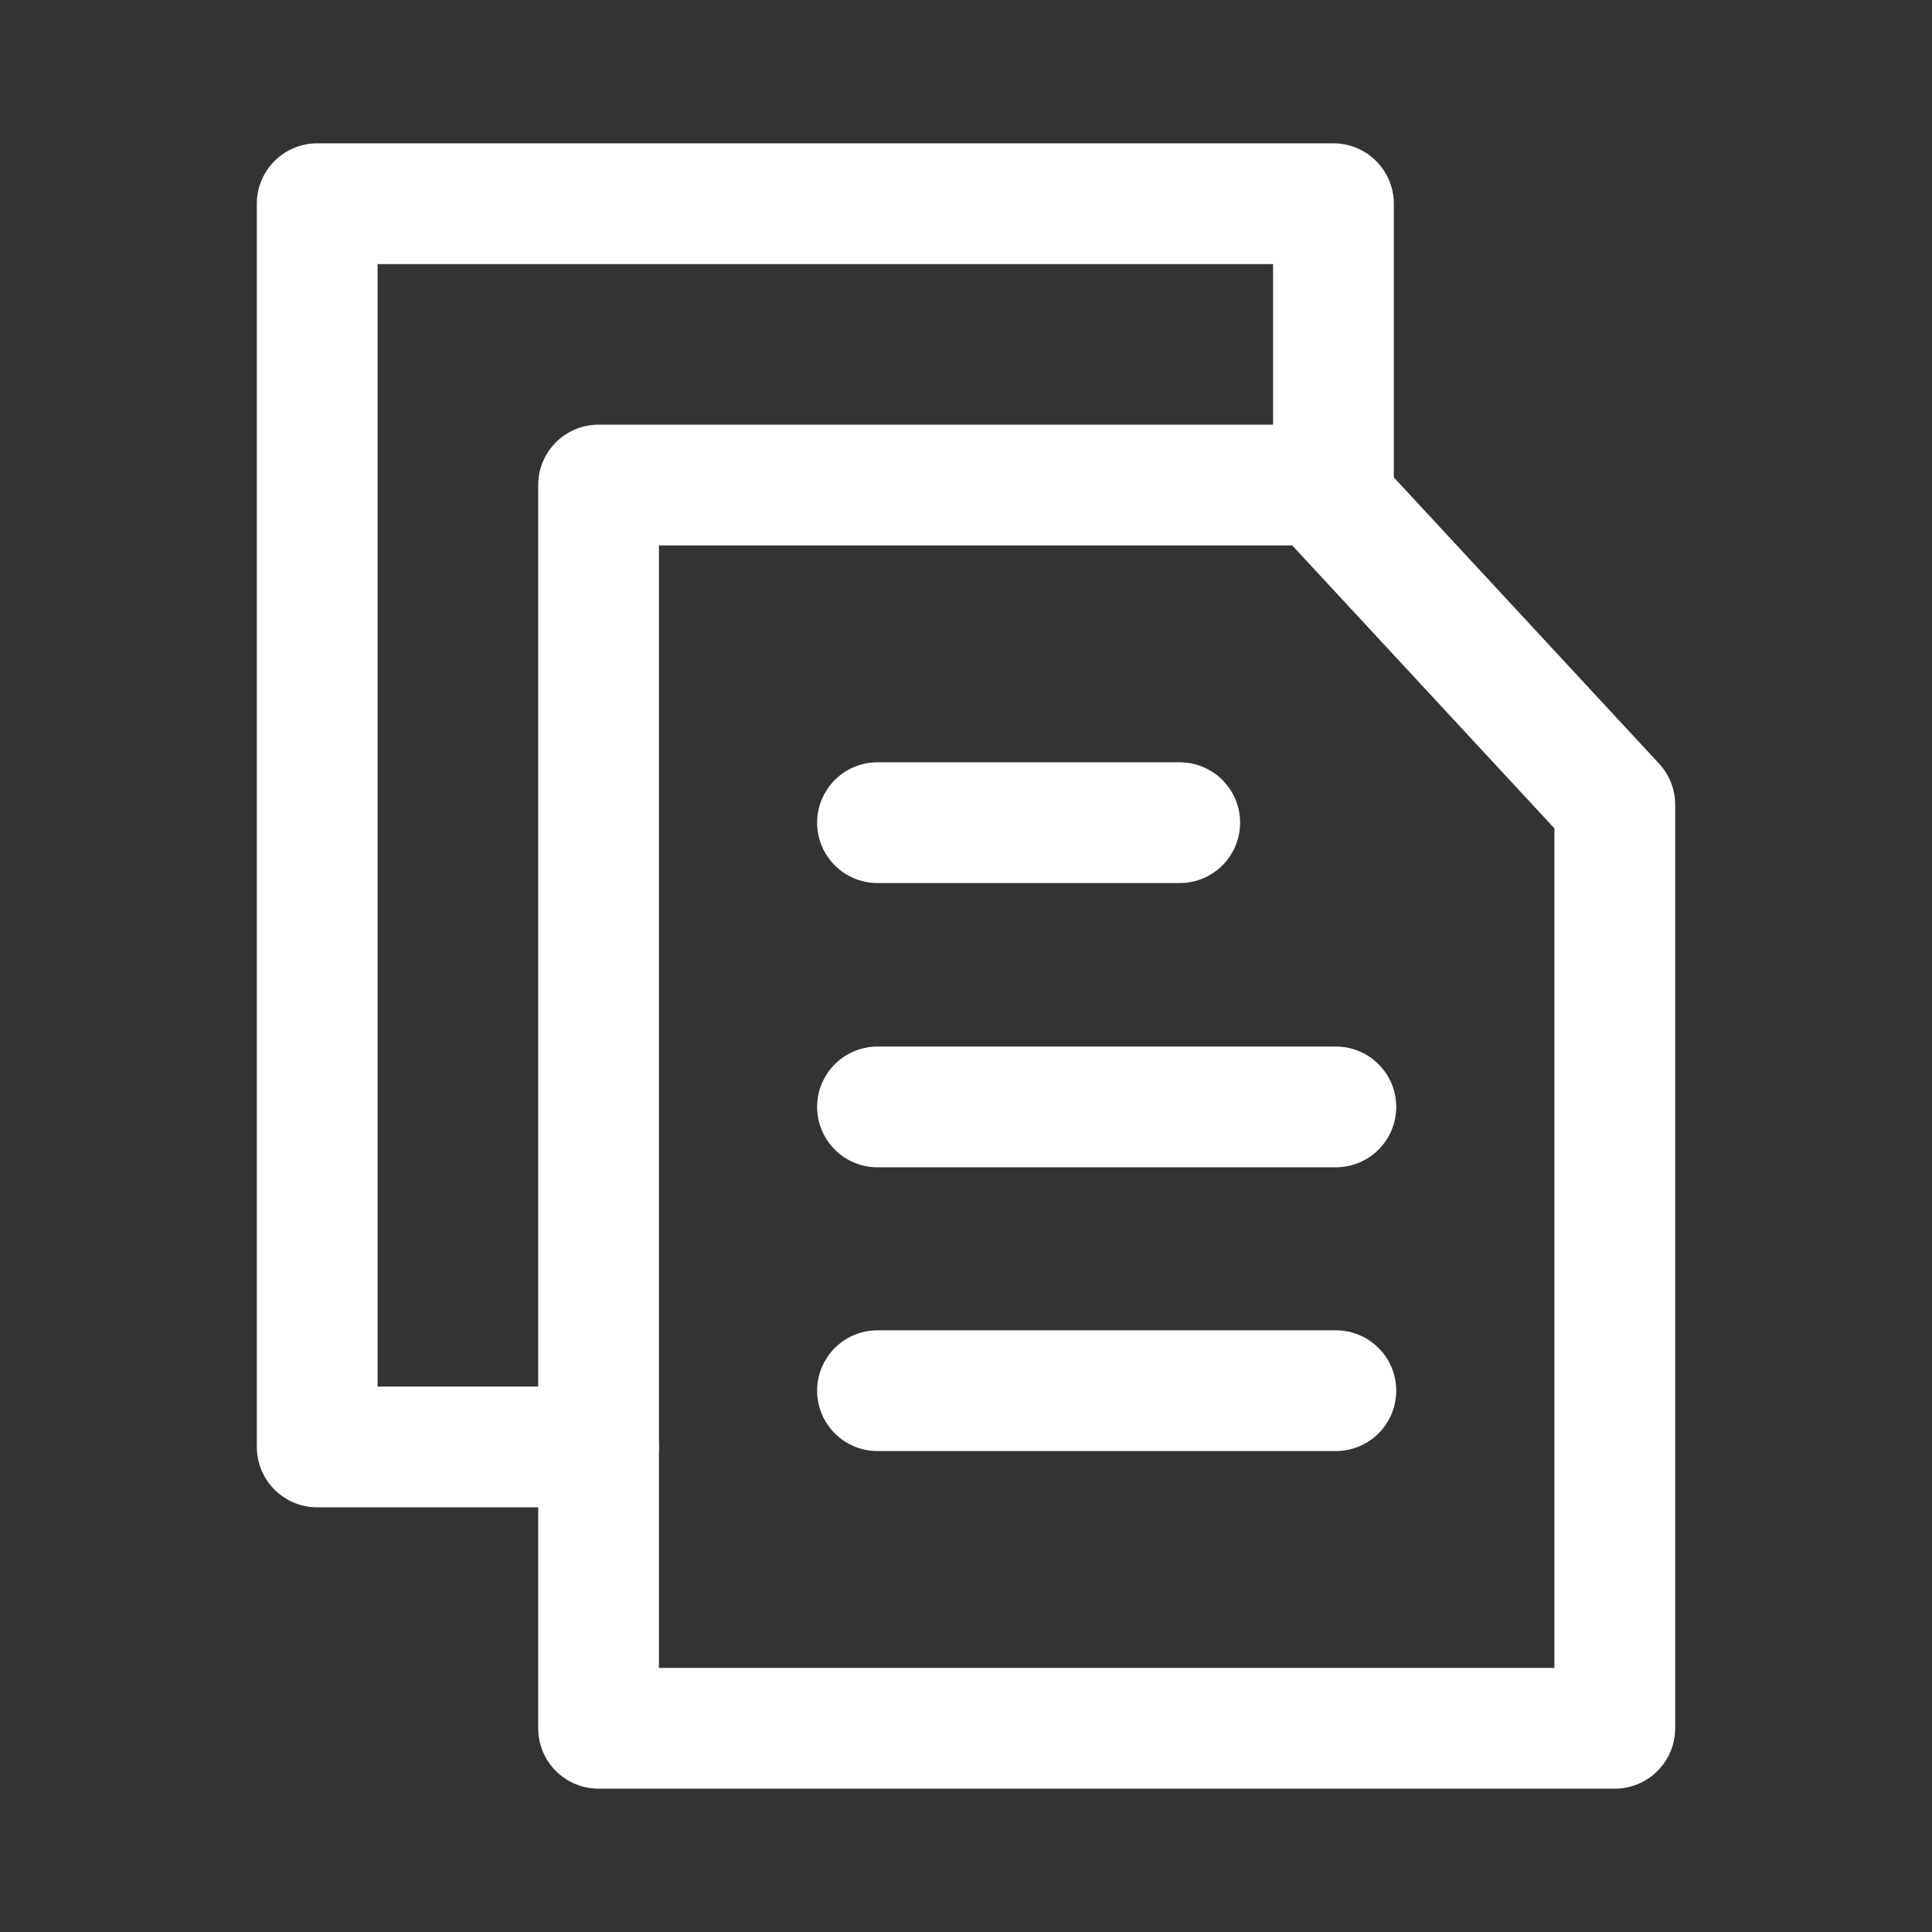
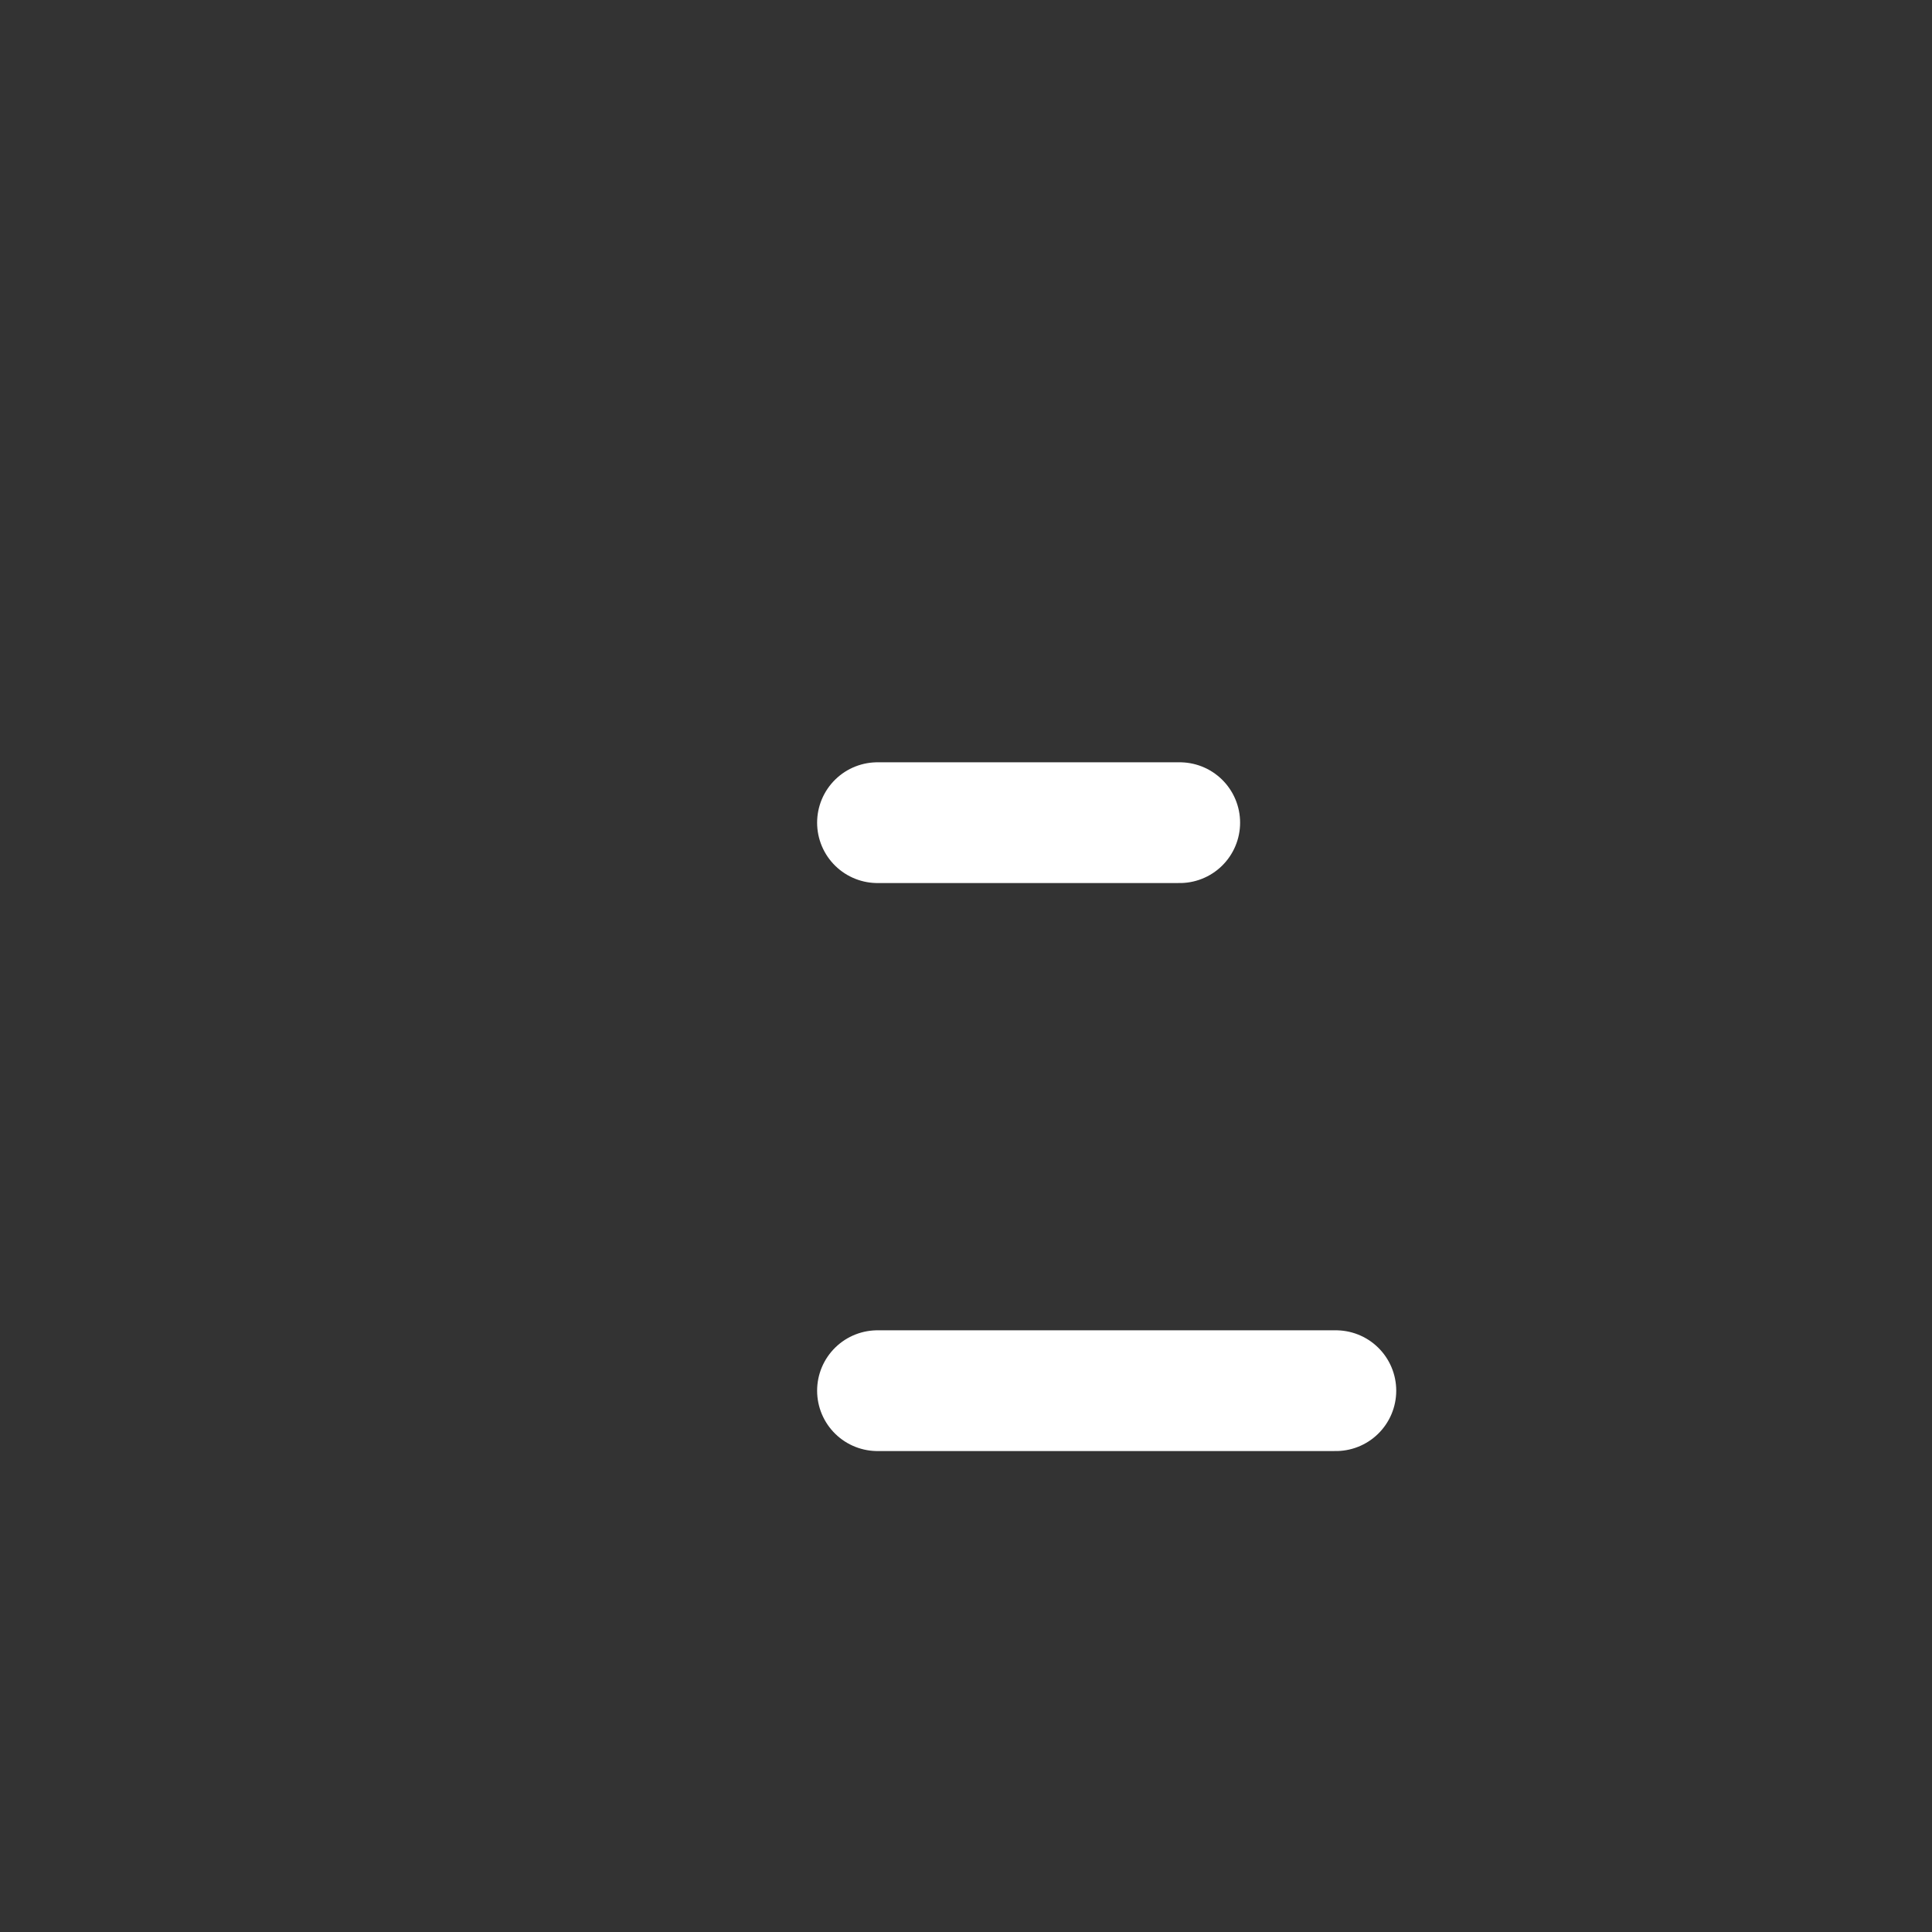
<svg xmlns="http://www.w3.org/2000/svg" width="16" height="16" viewBox="0 0 16 16" fill="none">
  <rect x="0" y="0" width="16" height="16" fill="#333333" stroke="none" />
  <g clip-path="url(#clip0_103_912)">
-     <path d="M10.92 4.017H4.957V14.313H13.373V6.664L10.92 4.017Z" stroke="white" stroke-linecap="round" stroke-linejoin="round" />
-     <path d="M4.957 11.983H2.627V1.687H11.043V4.017" stroke="white" stroke-linecap="round" stroke-linejoin="round" />
    <path d="M7.267 11.517H11.063" stroke="white" stroke-linecap="round" stroke-linejoin="round" />
-     <path d="M7.267 9.167H11.063" stroke="white" stroke-linecap="round" stroke-linejoin="round" />
    <path d="M7.267 6.813H9.77" stroke="white" stroke-linecap="round" stroke-linejoin="round" />
  </g>
  <defs>
    <clipPath id="clip0_103_912">
      <rect width="16" height="16" fill="white" />
    </clipPath>
  </defs>
</svg>